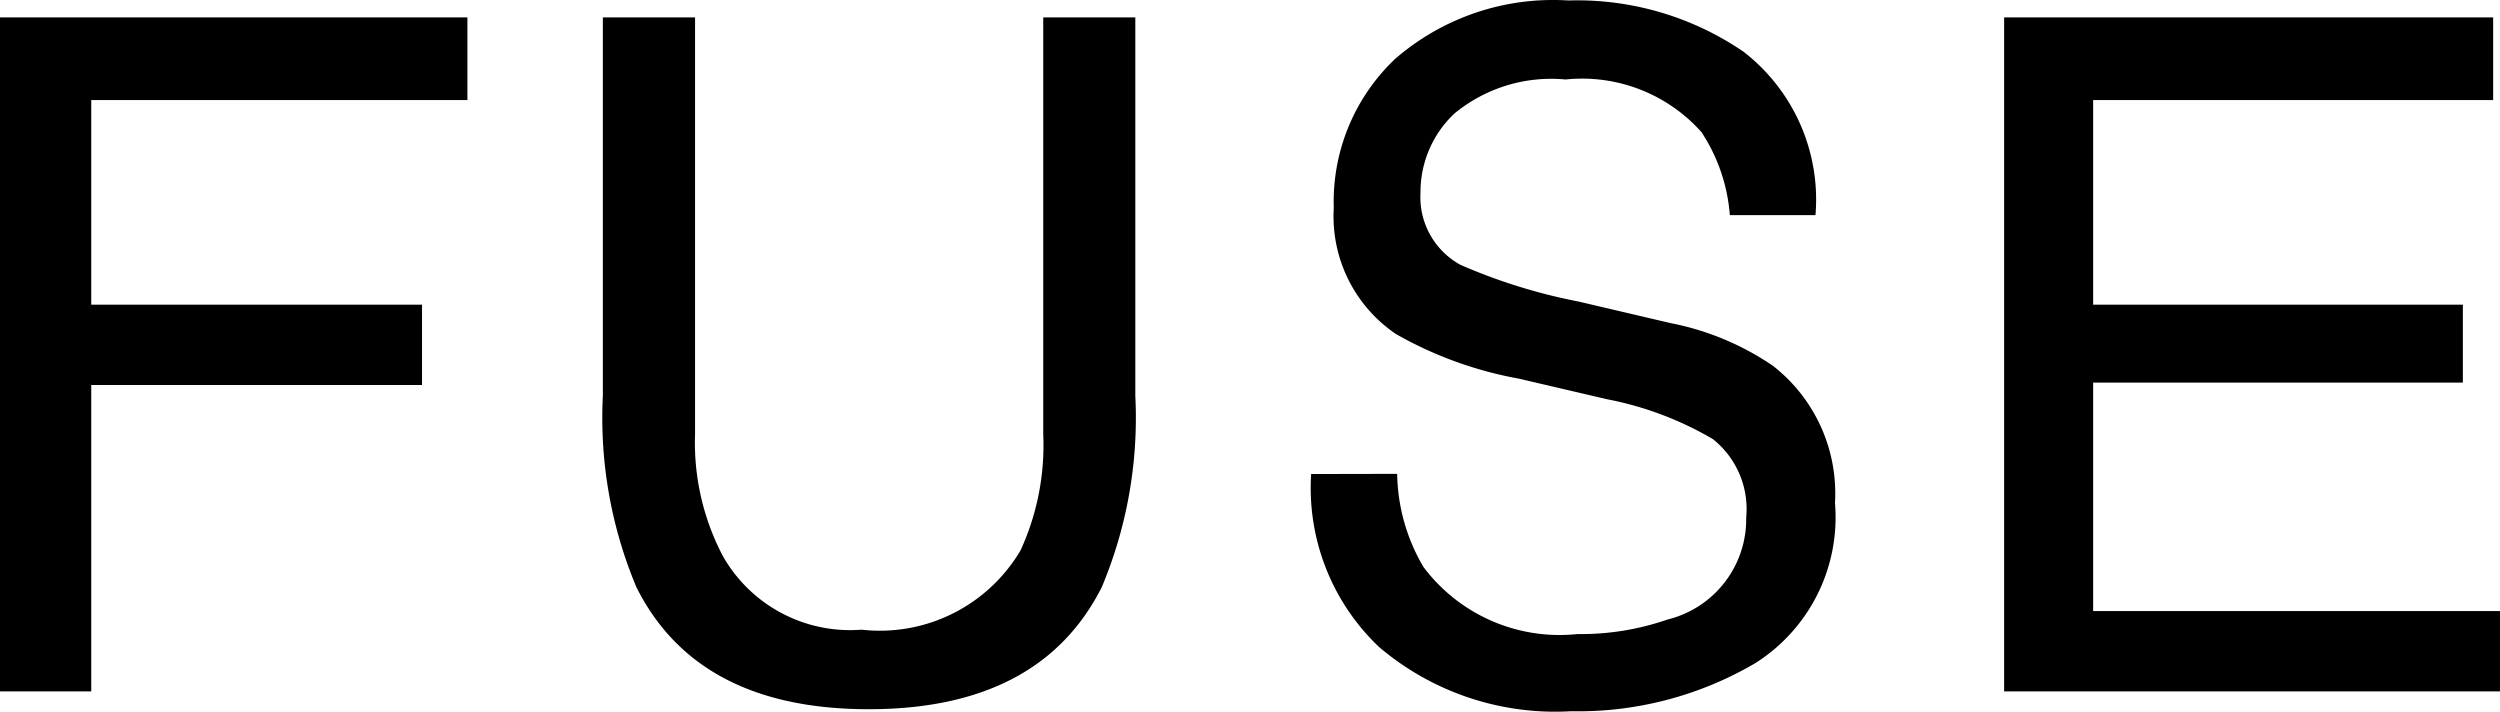
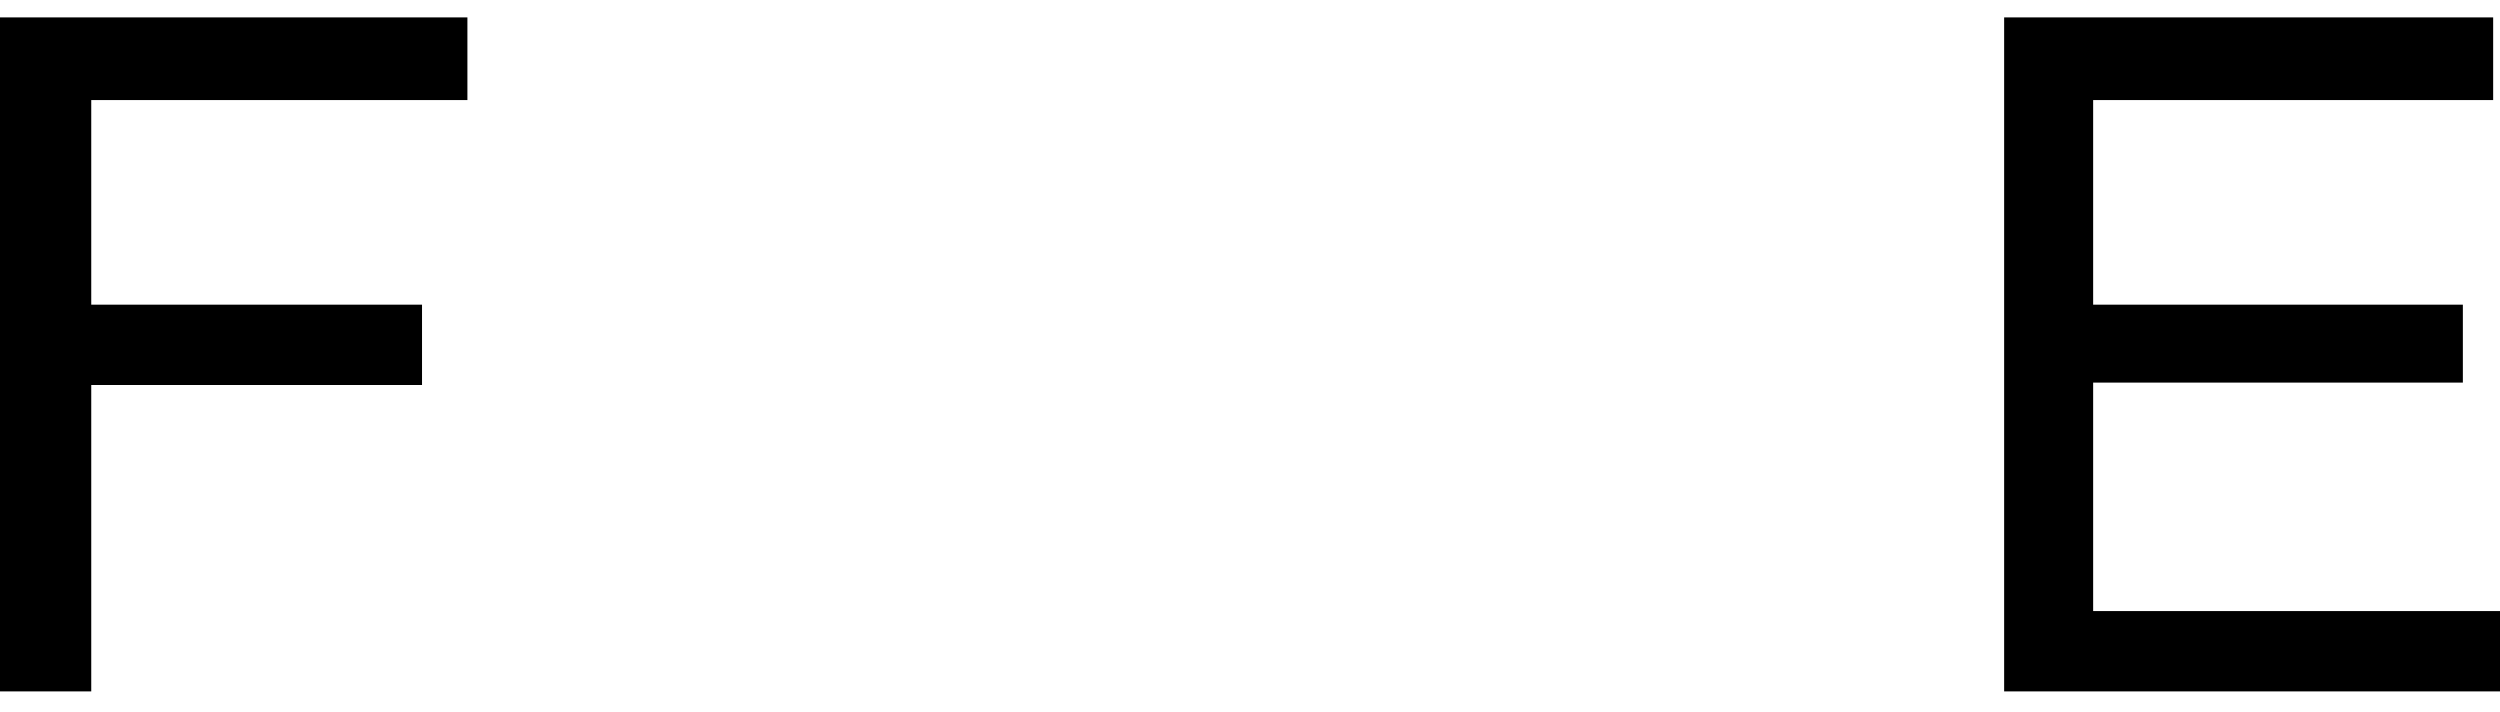
<svg xmlns="http://www.w3.org/2000/svg" id="レイヤー_1" data-name="レイヤー 1" viewBox="0 0 57.017 16.236">
  <path d="M0,6.328H10.66V8.213H2.081v4.666H9.625v1.832H2.081V21.7H0Z" transform="translate(0 -5.931)" />
-   <path d="M15.852,6.328v9.5a5.564,5.564,0,0,0,.633,2.783,3.337,3.337,0,0,0,3.164,1.681,3.725,3.725,0,0,0,3.627-1.81,5.75,5.75,0,0,0,.517-2.648V6.328h2.1v8.633a9.975,9.975,0,0,1-.766,4.363q-1.407,2.781-5.312,2.782t-5.3-2.782a9.975,9.975,0,0,1-.766-4.363V6.328Z" transform="translate(0 -5.931)" />
-   <path d="M31.865,16.738a4.3,4.3,0,0,0,.6,2.125,3.881,3.881,0,0,0,3.512,1.529,6.038,6.038,0,0,0,2.055-.332,2.355,2.355,0,0,0,1.793-2.326,2.037,2.037,0,0,0-.759-1.788,7.588,7.588,0,0,0-2.412-.909l-2.017-.471a8.835,8.835,0,0,1-2.8-1.017,3.24,3.24,0,0,1-1.418-2.875,4.485,4.485,0,0,1,1.4-3.4,5.493,5.493,0,0,1,3.948-1.332,6.724,6.724,0,0,1,3.995,1.167,4.26,4.26,0,0,1,1.643,3.729H39.452a3.988,3.988,0,0,0-.647-1.894,3.646,3.646,0,0,0-3.1-1.2,3.471,3.471,0,0,0-2.537.778,2.46,2.46,0,0,0-.771,1.8,1.761,1.761,0,0,0,.913,1.65,12.839,12.839,0,0,0,2.7.838L38.1,13.3a6.261,6.261,0,0,1,2.332.972A3.688,3.688,0,0,1,41.85,17.4a3.934,3.934,0,0,1-1.812,3.652,7.978,7.978,0,0,1-4.207,1.1,6.2,6.2,0,0,1-4.378-1.464,5,5,0,0,1-1.55-3.946Z" transform="translate(0 -5.931)" />
  <path d="M45.708,6.328H56.861V8.213H47.738v4.666H56.17v1.778H47.738v5.21h9.279V21.7H45.708Z" transform="translate(0 -5.931)" />
</svg>